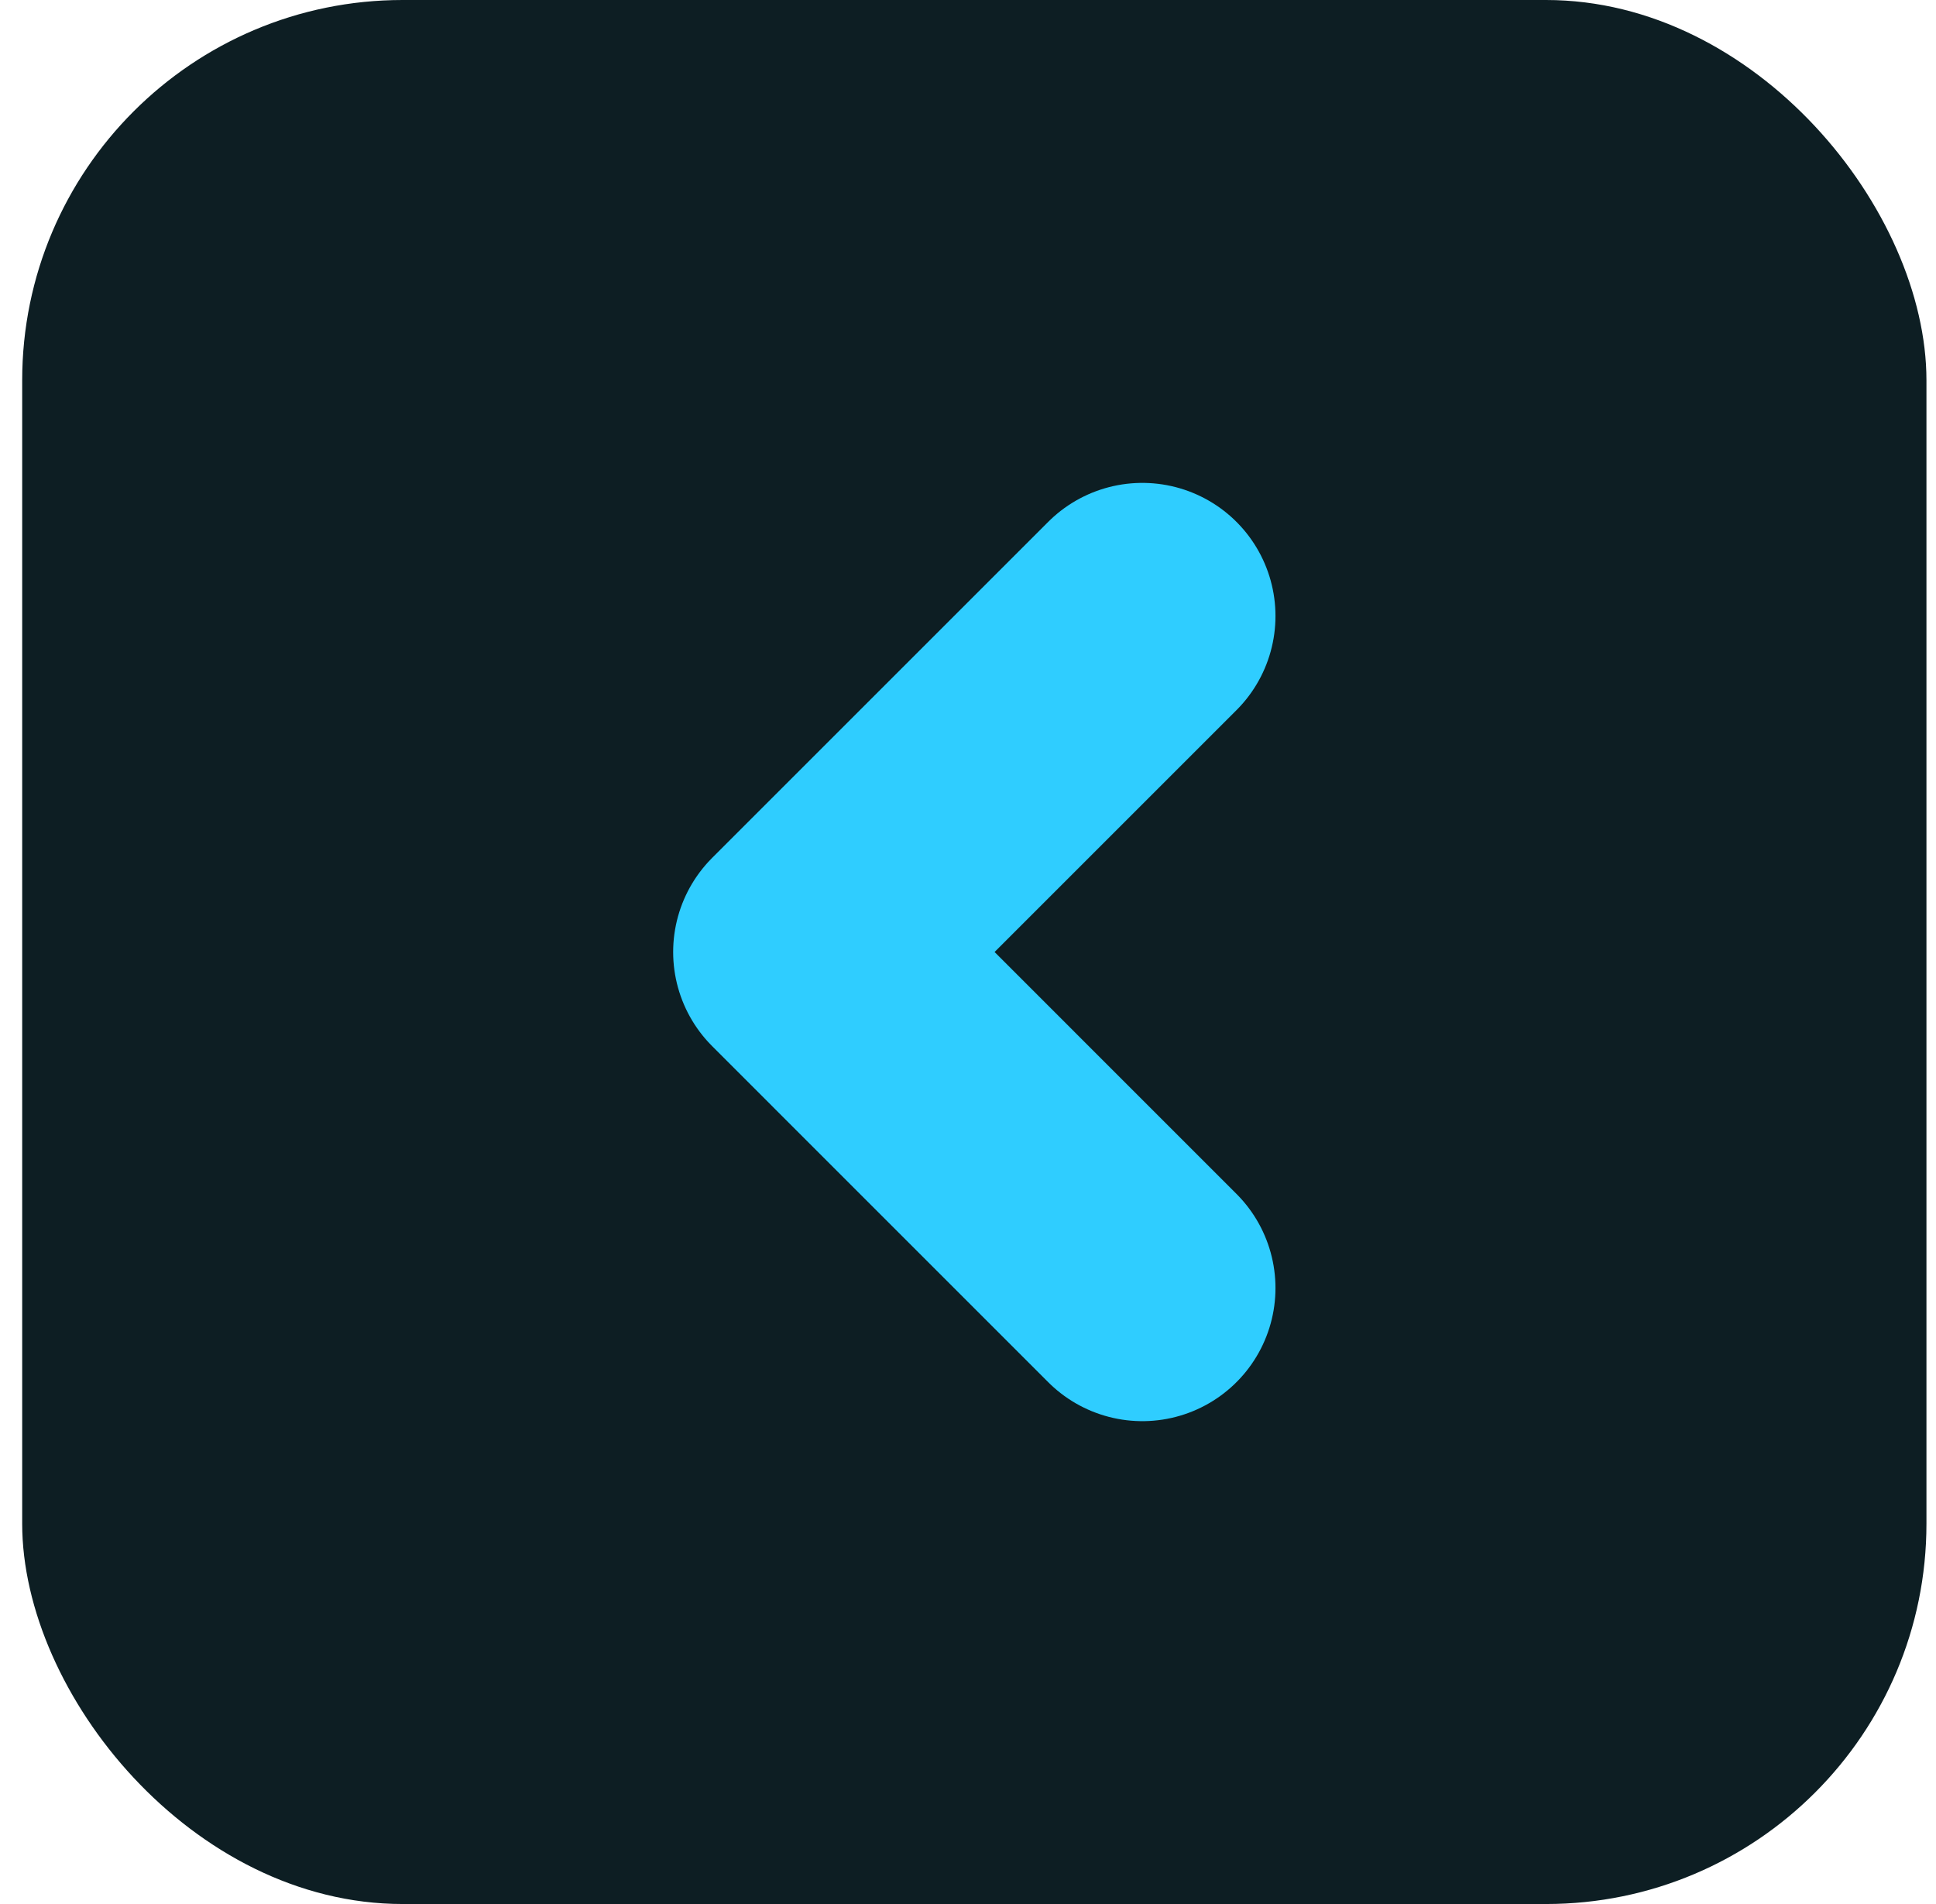
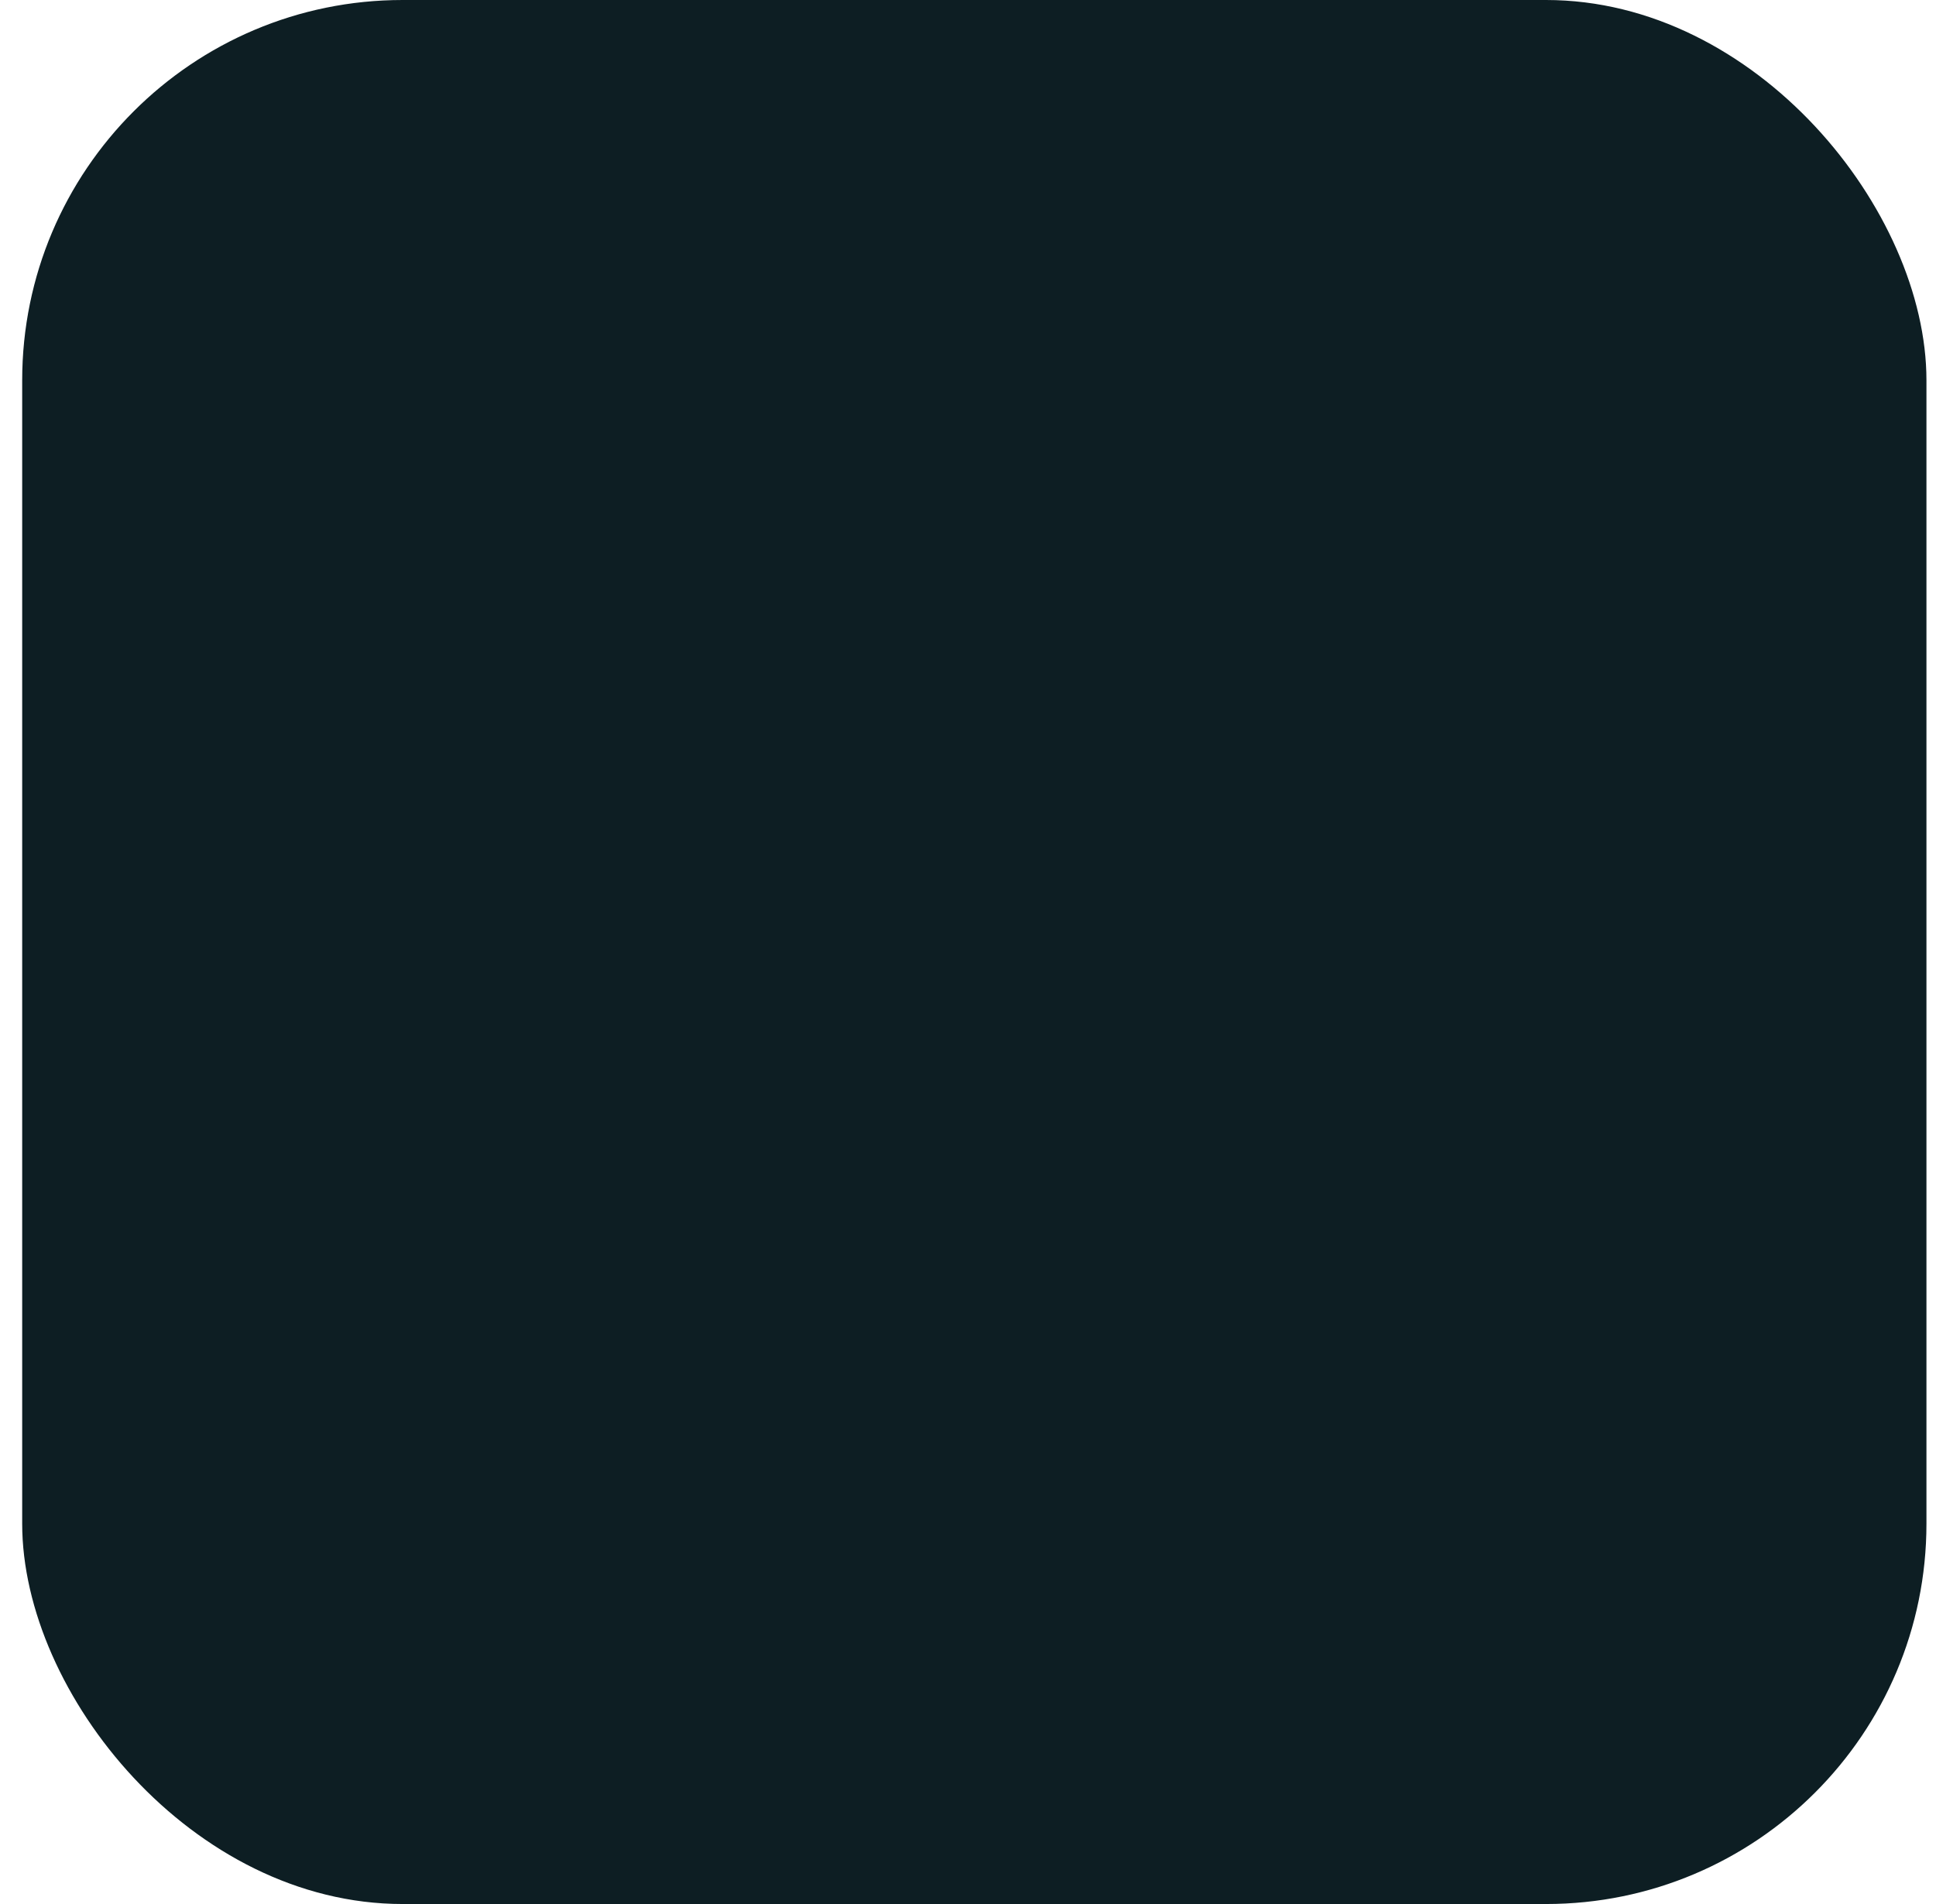
<svg xmlns="http://www.w3.org/2000/svg" width="61" height="60" viewBox="0 0 61 60" fill="none">
  <rect x="0.699" y="0" width="60" height="60" rx="11.986" fill="#0D1E23" />
-   <path d="M35.993 40.589L25.405 30L35.993 19.412" stroke="#2FCDFF" stroke-width="8.39" stroke-linecap="round" stroke-linejoin="round" />
</svg>